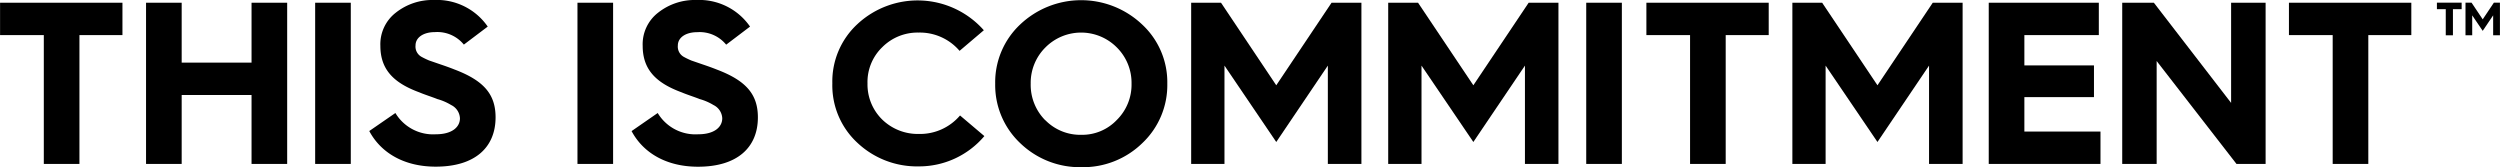
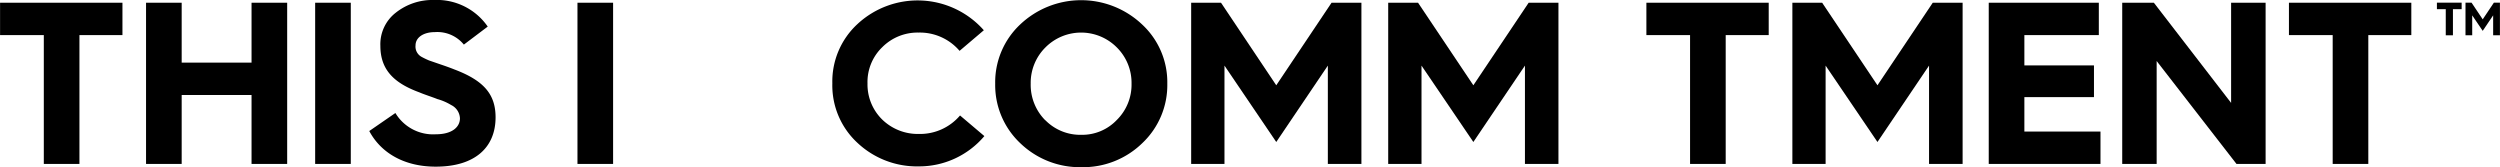
<svg xmlns="http://www.w3.org/2000/svg" id="Layer_1" data-name="Layer 1" viewBox="0 0 376.08 25.19">
  <title>Logo_thisiscommitment</title>
  <polygon points="6.59 24.66 6.59 5.28 0.01 5.28 0.01 0.41 18.42 0.41 18.42 5.28 11.95 5.28 11.95 24.66 6.59 24.66" />
  <polygon points="21.97 24.66 21.97 0.41 27.33 0.41 27.33 9.42 37.84 9.42 37.84 0.41 43.2 0.41 43.2 24.66 37.84 24.66 37.84 14.29 27.33 14.29 27.33 24.66 21.97 24.66" />
  <rect x="47.41" y="0.41" width="5.36" height="24.25" />
  <path d="M59.48,17a6.61,6.61,0,0,0,6.09,3.2c2.47,0,3.62-1.11,3.62-2.4a2.33,2.33,0,0,0-1.32-2,8.18,8.18,0,0,0-2.09-.9c-.59-.25-2-.7-2.68-1-3.79-1.39-5.88-3.37-5.88-7a6,6,0,0,1,2.33-5A8.87,8.87,0,0,1,65.29,0a9.3,9.3,0,0,1,8.08,4L69.78,6.71a5.15,5.15,0,0,0-4.35-1.88c-1.77,0-2.92.83-2.92,2a1.76,1.76,0,0,0,.94,1.74c.38.21.76.38,1.08.52l1.74.6c.8.27,1.49.52,2.09.76,4.41,1.67,6.19,3.72,6.19,7.2,0,4.49-3.06,7.42-9,7.42-4.91,0-8.32-2.2-10-5.36Z" />
  <rect x="86.87" y="0.41" width="5.36" height="24.25" />
-   <path d="M98.94,17a6.61,6.61,0,0,0,6.09,3.2c2.47,0,3.62-1.11,3.62-2.4a2.33,2.33,0,0,0-1.32-2,8.18,8.18,0,0,0-2.09-.9c-.59-.25-2-.7-2.68-1-3.79-1.39-5.88-3.37-5.88-7a6,6,0,0,1,2.33-5A8.87,8.87,0,0,1,104.75,0a9.3,9.3,0,0,1,8.08,4l-3.59,2.72a5.15,5.15,0,0,0-4.35-1.88c-1.77,0-2.92.83-2.92,2a1.76,1.76,0,0,0,.94,1.74c.38.21.76.38,1.08.52l1.74.6c.8.27,1.49.52,2.09.76,4.41,1.67,6.19,3.72,6.19,7.2,0,4.49-3.06,7.42-9,7.42-4.91,0-8.32-2.2-10-5.36Z" />
  <path d="M148,4.55l-3.65,3.1a7.86,7.86,0,0,0-6.16-2.75,7.49,7.49,0,0,0-5.46,2.19,7.28,7.28,0,0,0-2.23,5.46A7.4,7.4,0,0,0,132.73,18a7.68,7.68,0,0,0,5.5,2.15,7.89,7.89,0,0,0,6.19-2.78l3.66,3.1a12.85,12.85,0,0,1-9.85,4.56A13.07,13.07,0,0,1,129,21.5a11.76,11.76,0,0,1-3.79-8.95A11.75,11.75,0,0,1,129,3.61,13.3,13.3,0,0,1,148,4.55" />
  <path d="M153.47,3.68a13.34,13.34,0,0,1,18.34,0,11.84,11.84,0,0,1,3.79,8.91,12,12,0,0,1-3.76,8.94,12.77,12.77,0,0,1-9.18,3.62,12.91,12.91,0,0,1-9.19-3.62,12,12,0,0,1-3.76-8.94,11.92,11.92,0,0,1,3.76-8.91m3.79,14.41a7.35,7.35,0,0,0,5.4,2.19A7.18,7.18,0,0,0,168,18.05a7.46,7.46,0,0,0,2.22-5.46,7.5,7.5,0,0,0-2.19-5.43,7.57,7.57,0,0,0-10.79,0,7.5,7.5,0,0,0-2.19,5.43,7.55,7.55,0,0,0,2.19,5.5" />
  <polygon points="179.19 24.66 179.19 0.41 183.68 0.41 191.99 12.83 200.31 0.41 204.8 0.41 204.8 24.66 199.75 24.66 199.75 9.87 191.99 21.36 184.2 9.87 184.2 24.66 179.19 24.66" />
  <polygon points="208.83 24.66 208.83 0.41 213.32 0.41 221.64 12.83 229.96 0.41 234.44 0.41 234.44 24.66 229.4 24.66 229.4 9.87 221.64 21.36 213.84 9.87 213.84 24.66 208.83 24.66" />
-   <rect x="238.62" y="0.41" width="5.36" height="24.25" />
  <polygon points="254.24 24.66 254.24 5.28 247.67 5.28 247.67 0.41 266.07 0.41 266.07 5.28 259.6 5.28 259.6 24.66 254.24 24.66" />
  <polygon points="269.63 24.66 269.63 0.41 274.11 0.41 282.43 12.83 290.75 0.41 295.24 0.41 295.24 24.66 290.19 24.66 290.19 9.87 282.43 21.36 274.63 9.87 274.63 24.66 269.63 24.66" />
  <polygon points="299.17 24.66 299.17 0.41 315.73 0.41 315.73 5.28 304.53 5.28 304.53 9.84 315 9.84 315 14.61 304.53 14.61 304.53 19.79 315.98 19.79 315.98 24.66 299.17 24.66" />
  <polygon points="319.25 24.66 319.25 0.41 324.01 0.41 335.63 15.48 335.63 0.41 340.82 0.41 340.82 24.66 336.44 24.66 324.43 9.18 324.43 24.66 319.25 24.66" />
  <polygon points="350.91 24.66 350.91 5.28 344.33 5.28 344.33 0.41 362.74 0.41 362.74 5.28 356.27 5.28 356.27 24.66 350.91 24.66" />
  <polygon points="367.92 5.31 367.92 1.38 366.59 1.38 366.59 0.4 370.31 0.4 370.31 1.38 369 1.38 369 5.31 367.92 5.31" />
  <polygon points="370.89 5.31 370.89 0.4 371.8 0.4 373.48 2.91 375.16 0.4 376.07 0.4 376.07 5.31 375.05 5.31 375.05 2.31 373.48 4.64 371.9 2.31 371.9 5.31 370.89 5.31" />
</svg>